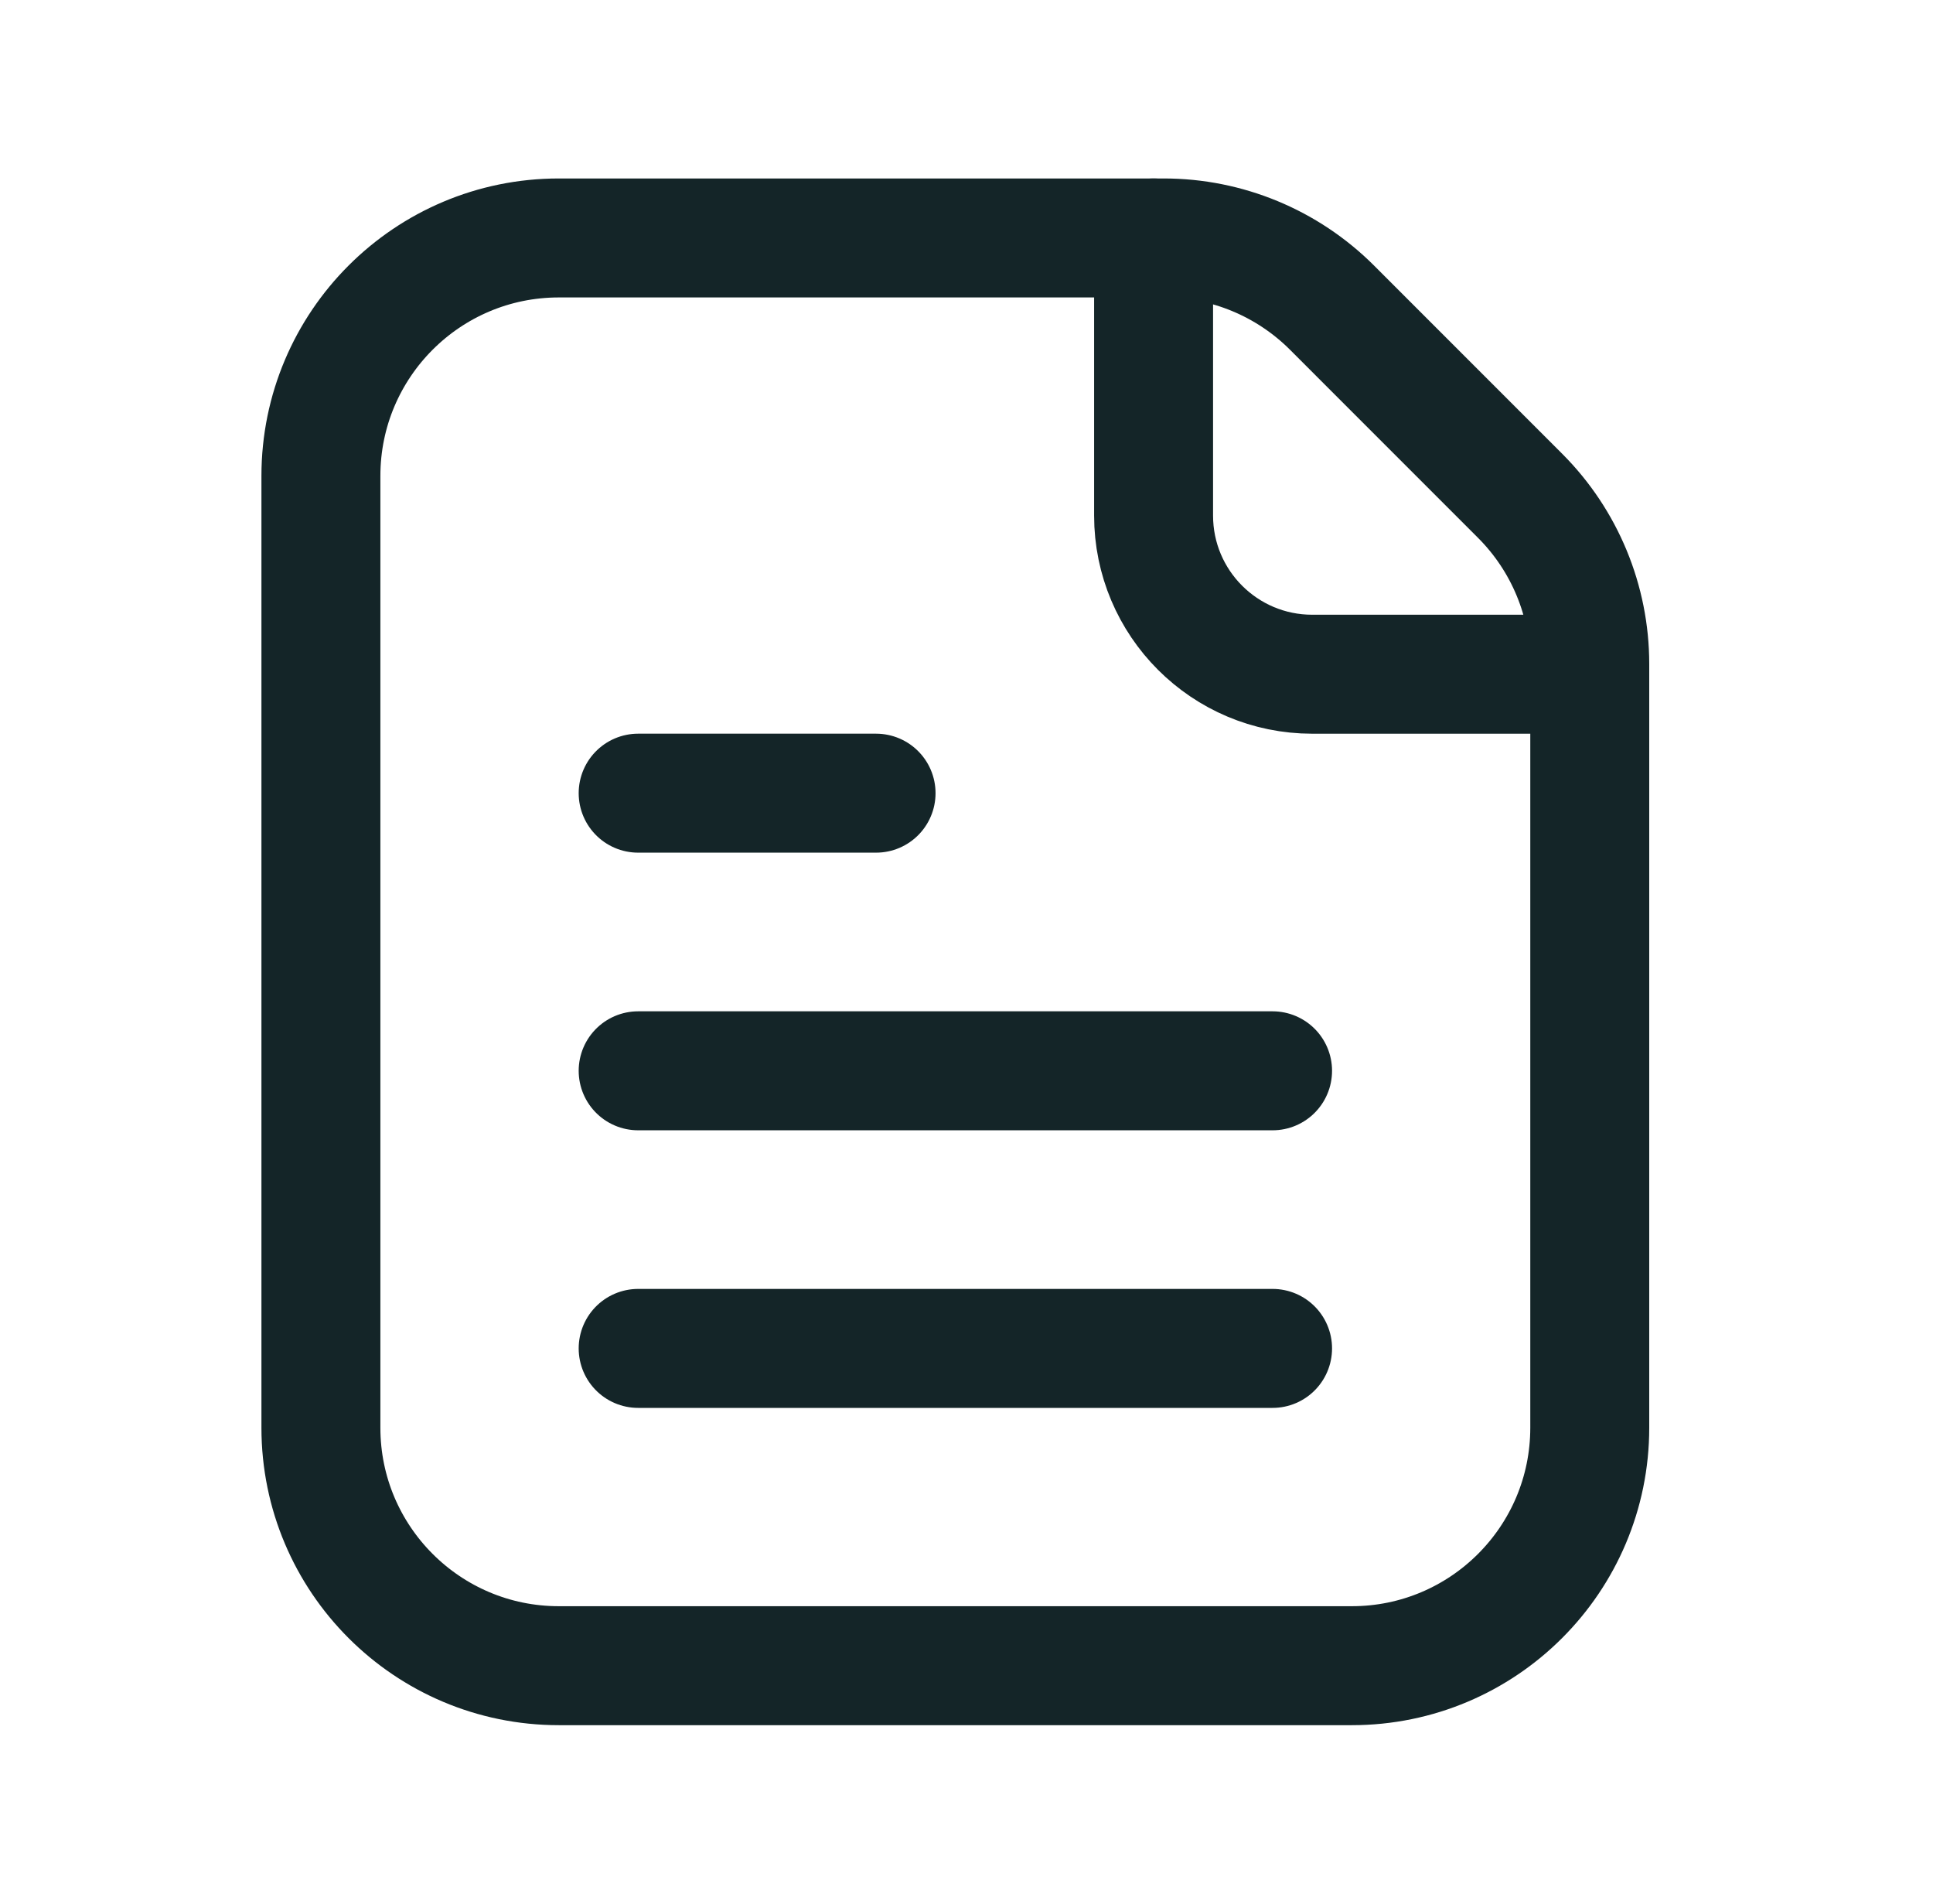
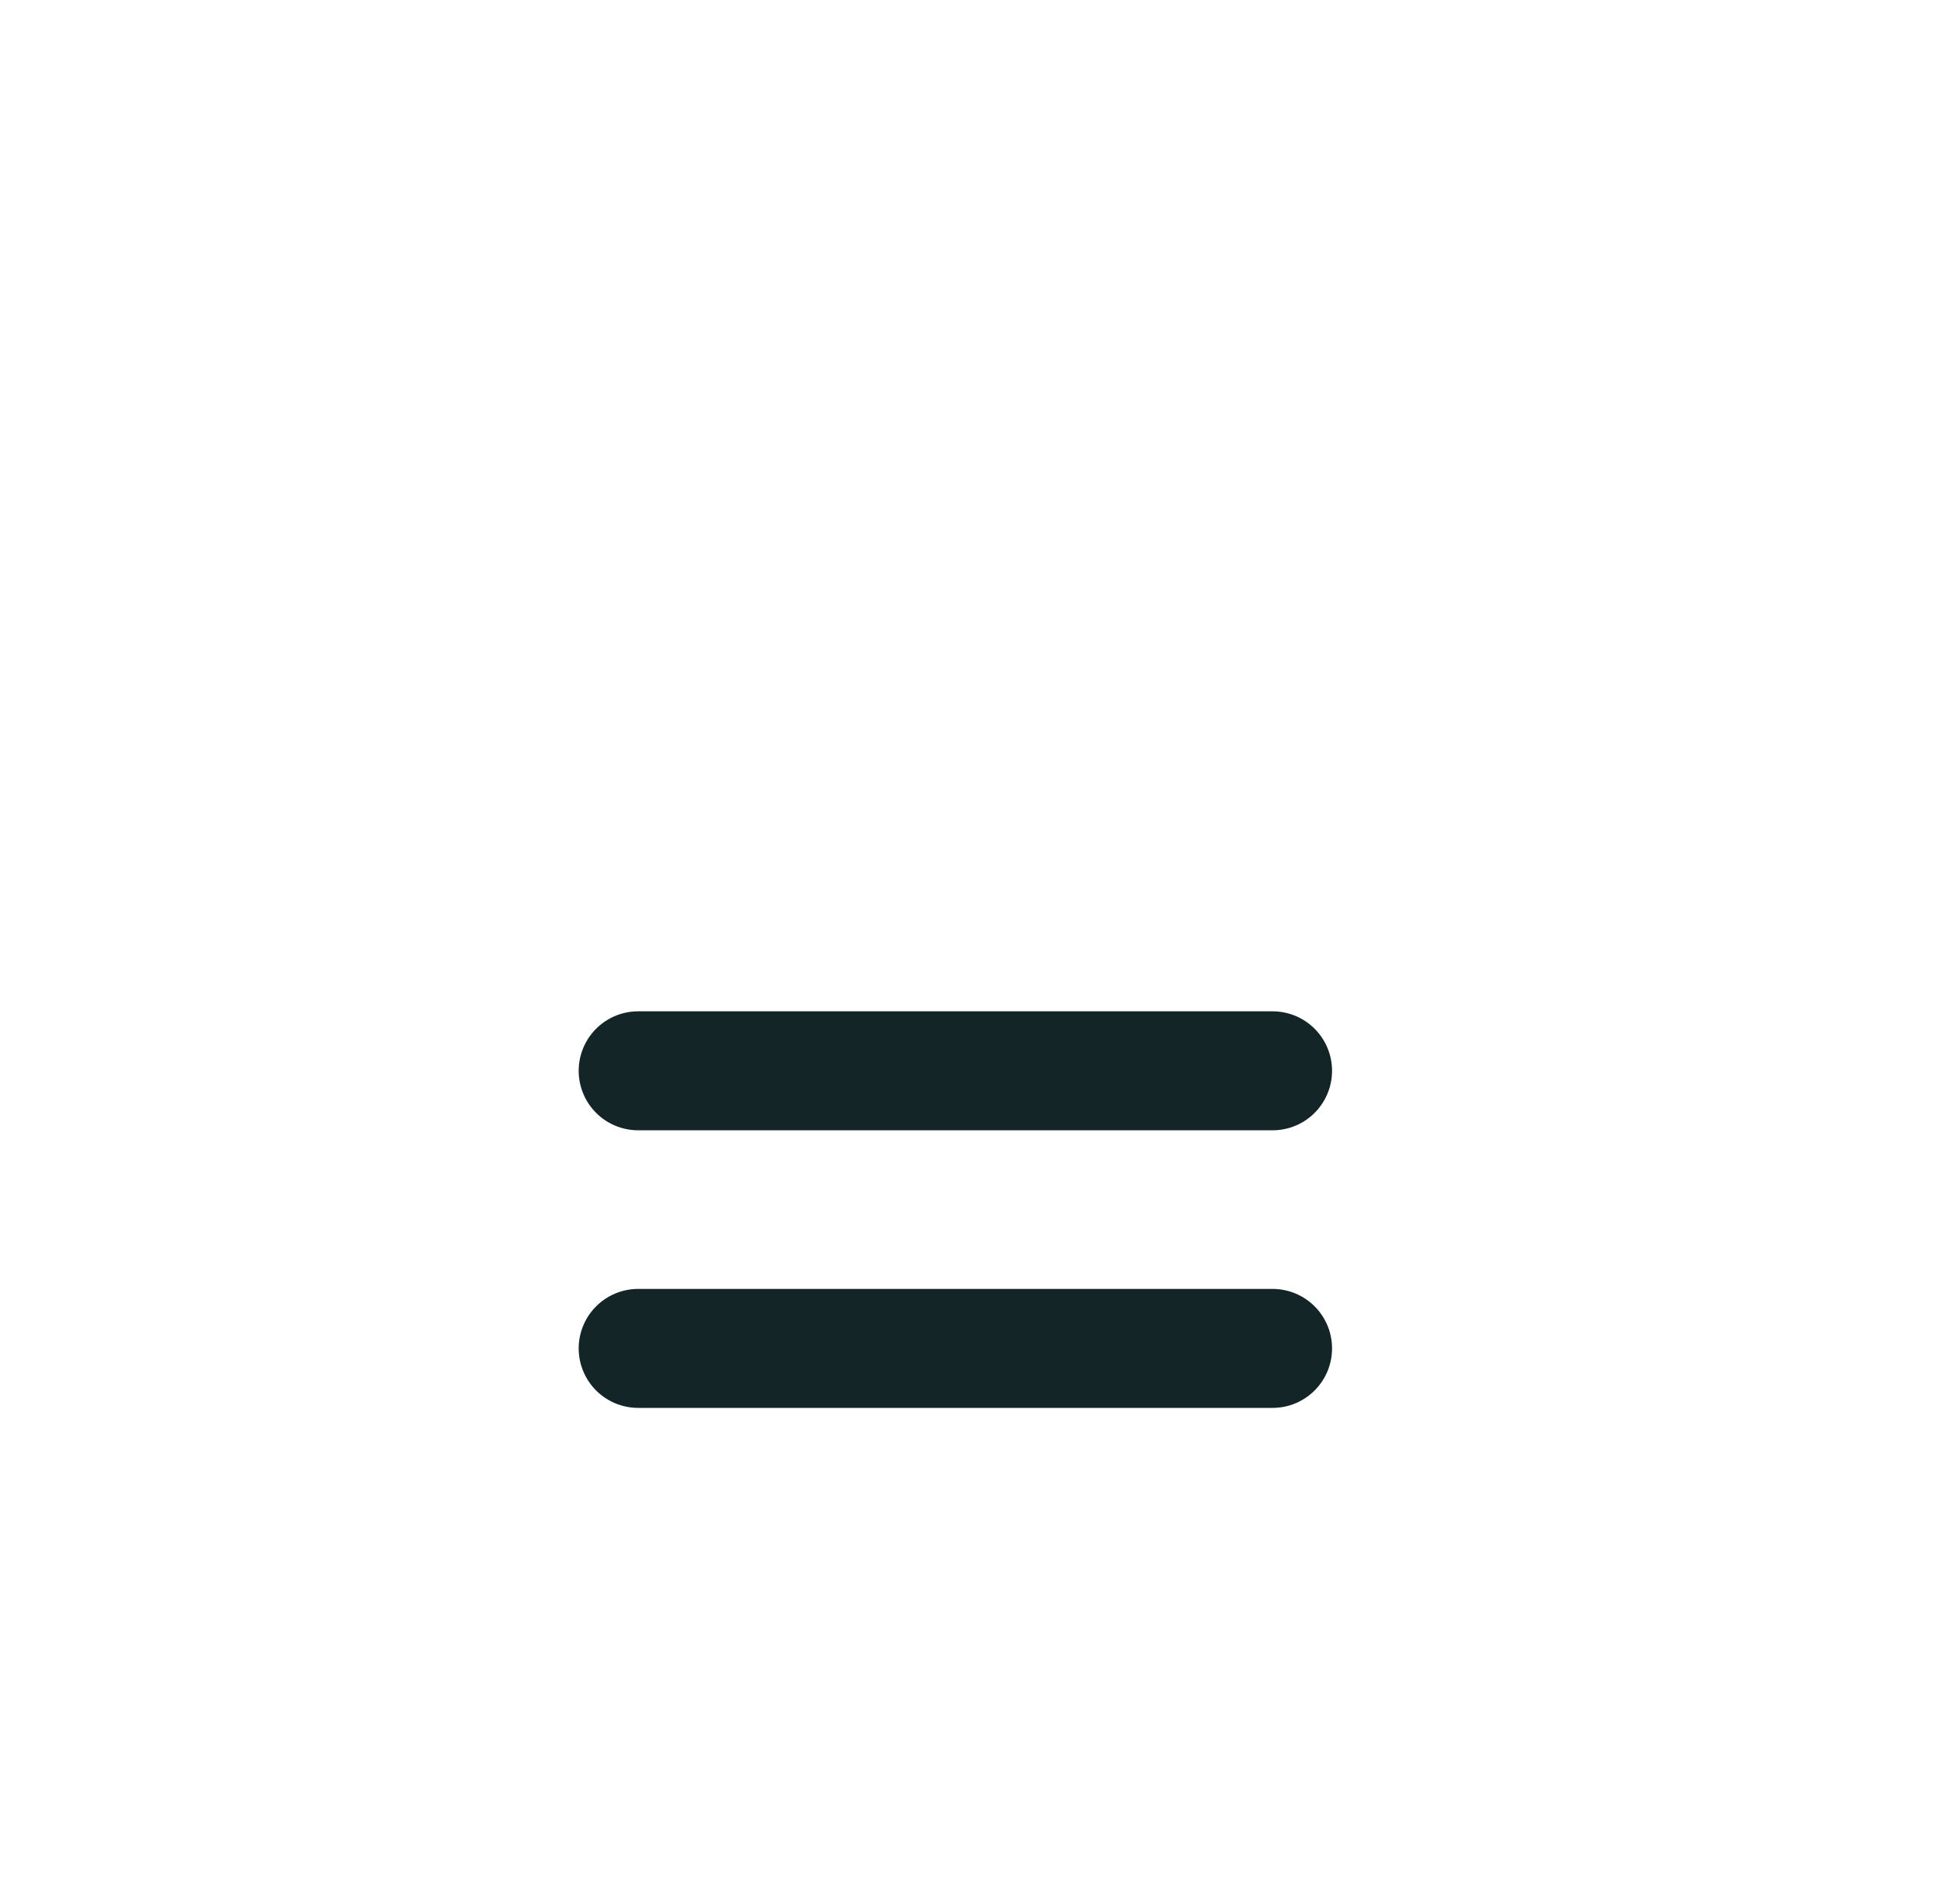
<svg xmlns="http://www.w3.org/2000/svg" width="65" height="64" viewBox="0 0 65 64" fill="none">
-   <path fill-rule="evenodd" clip-rule="evenodd" d="M18.791 56H45.458C49.876 56 53.458 52.418 53.458 48V22.325C53.458 20.203 52.615 18.168 51.115 16.668L44.791 10.343C43.29 8.843 41.255 8 39.134 8H18.791C14.373 8 10.791 11.582 10.791 16V48C10.791 52.418 14.373 56 18.791 56Z" stroke="#142528" stroke-width="4" stroke-linecap="round" stroke-linejoin="round" />
  <path d="M42.792 45.333H21.459" stroke="#142528" stroke-width="4" stroke-linecap="round" stroke-linejoin="round" />
  <path d="M42.792 36H21.459" stroke="#142528" stroke-width="4" stroke-linecap="round" stroke-linejoin="round" />
-   <path d="M29.459 26.666H21.459" stroke="#142528" stroke-width="4" stroke-linecap="round" stroke-linejoin="round" />
-   <path d="M53.458 22.667H44.125C41.179 22.667 38.791 20.279 38.791 17.333V8" stroke="#142528" stroke-width="4" stroke-linecap="round" stroke-linejoin="round" />
</svg>